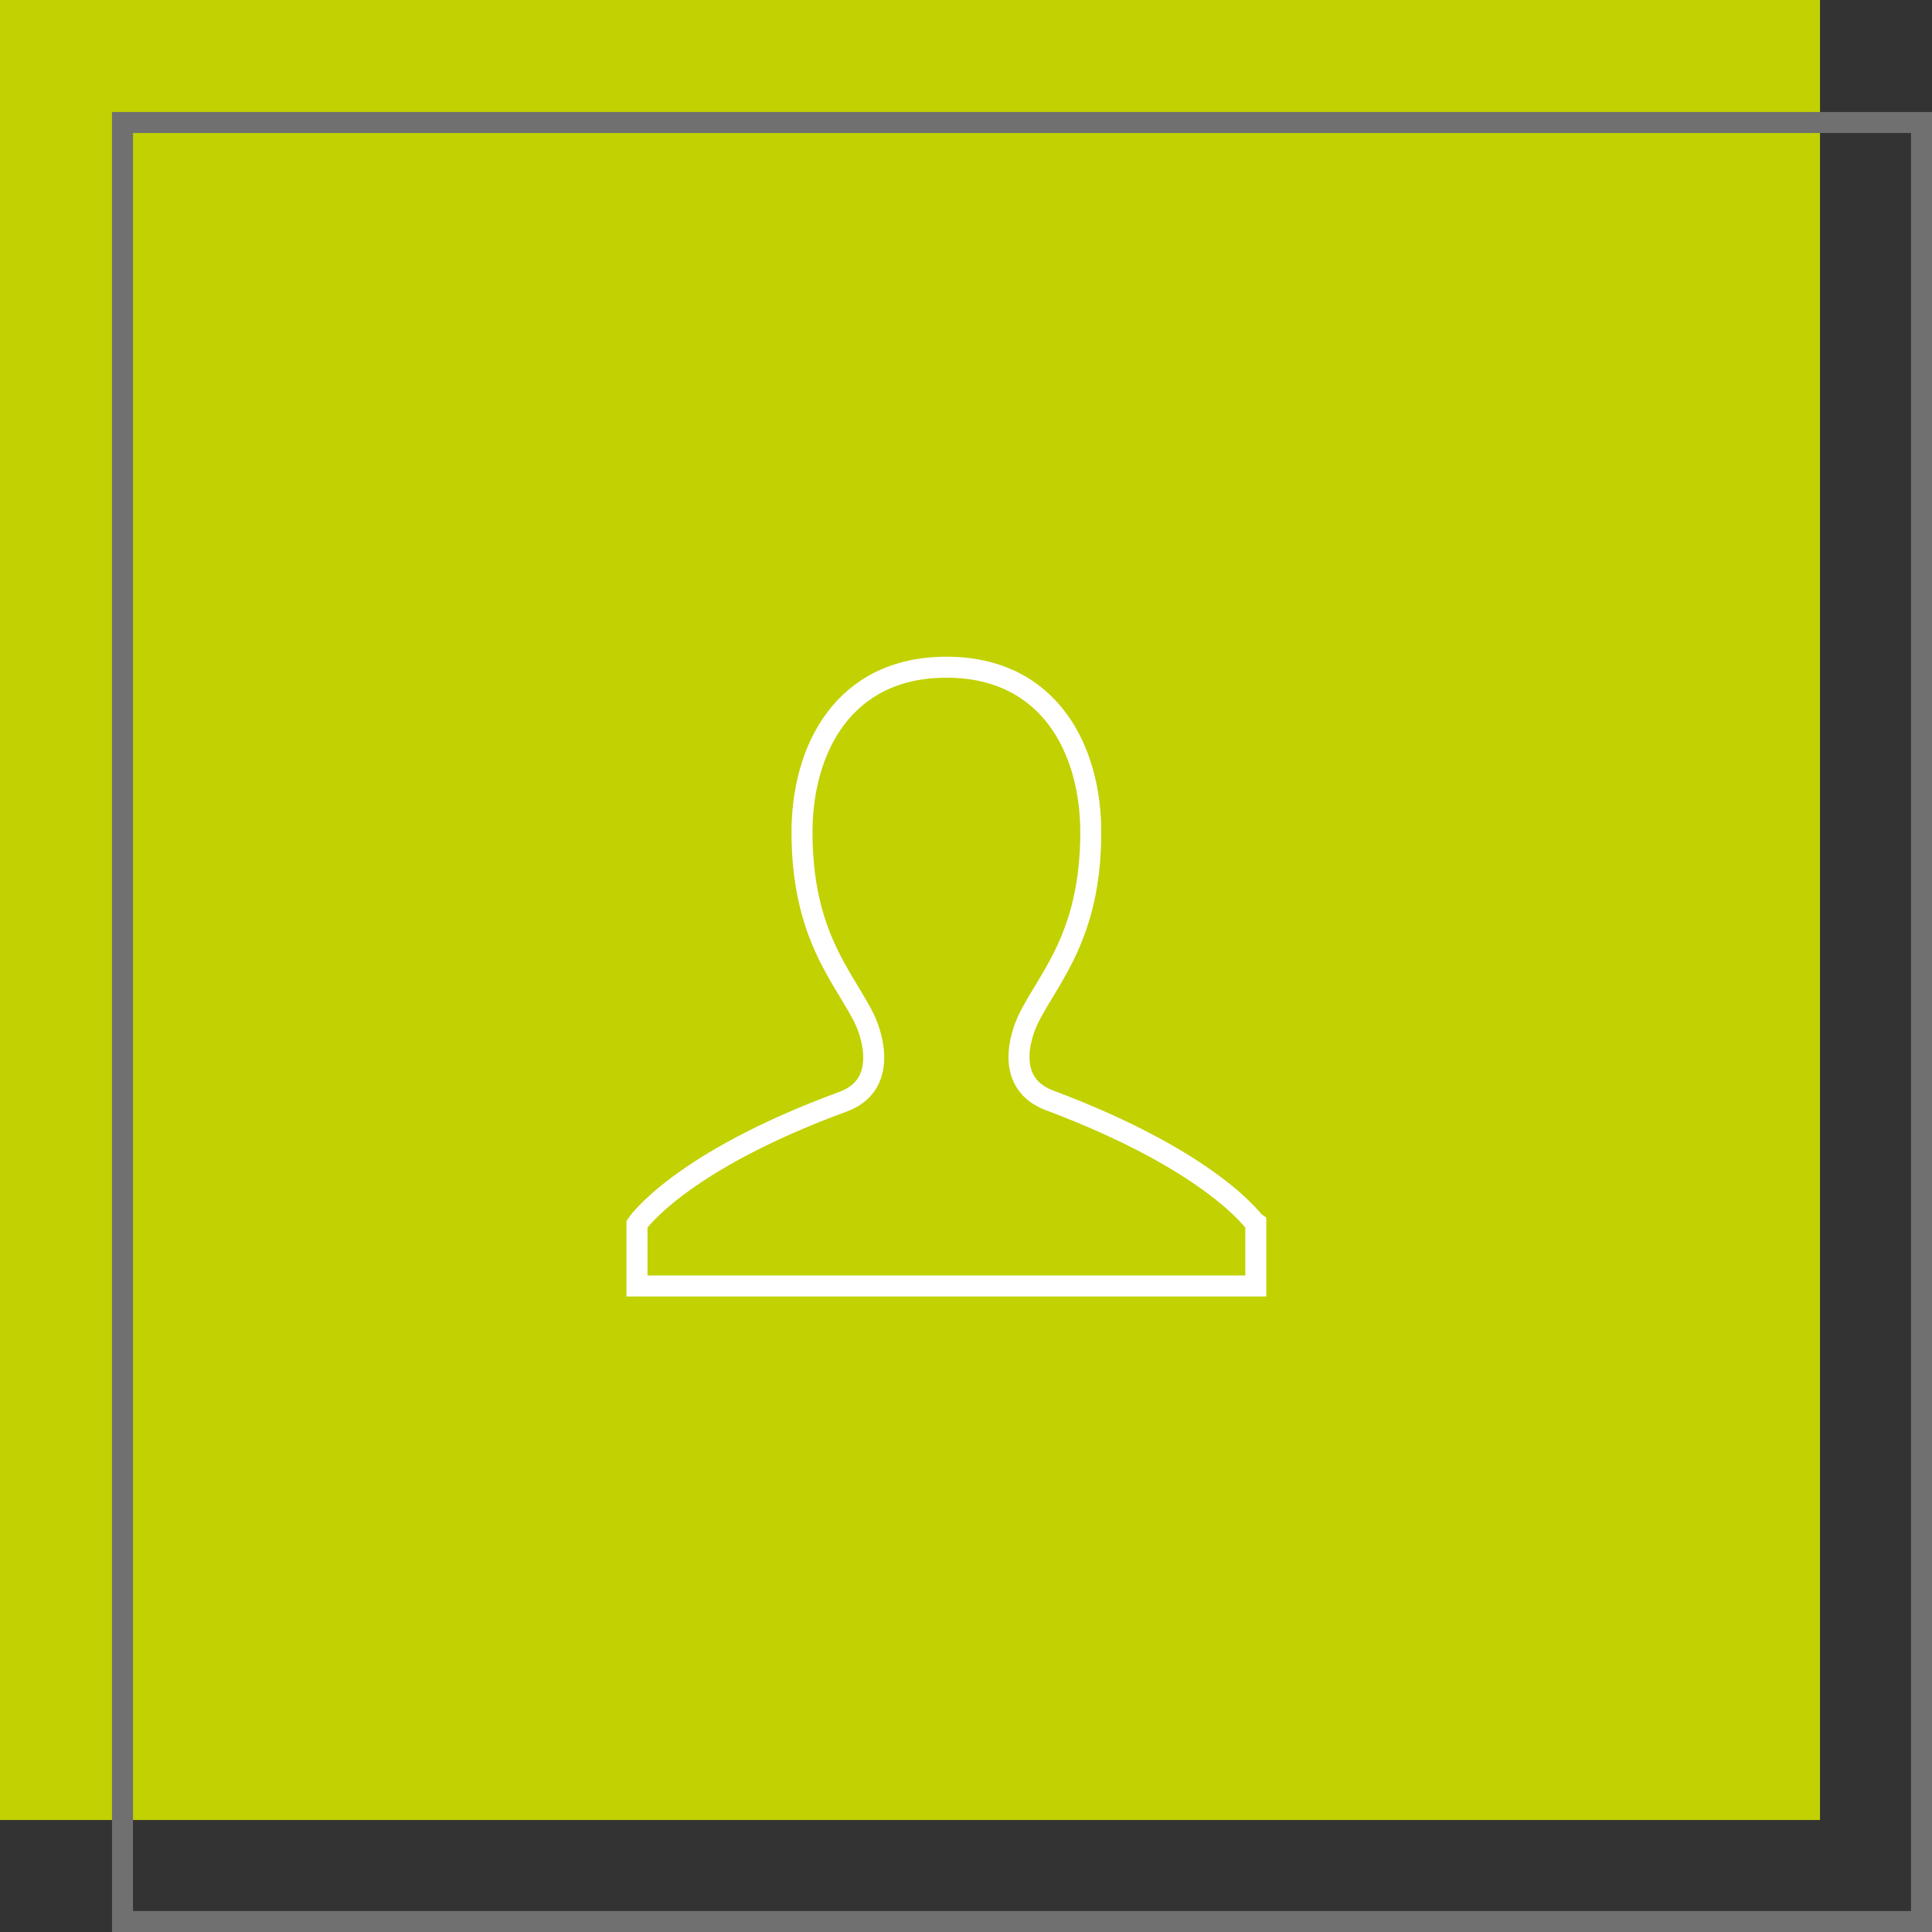
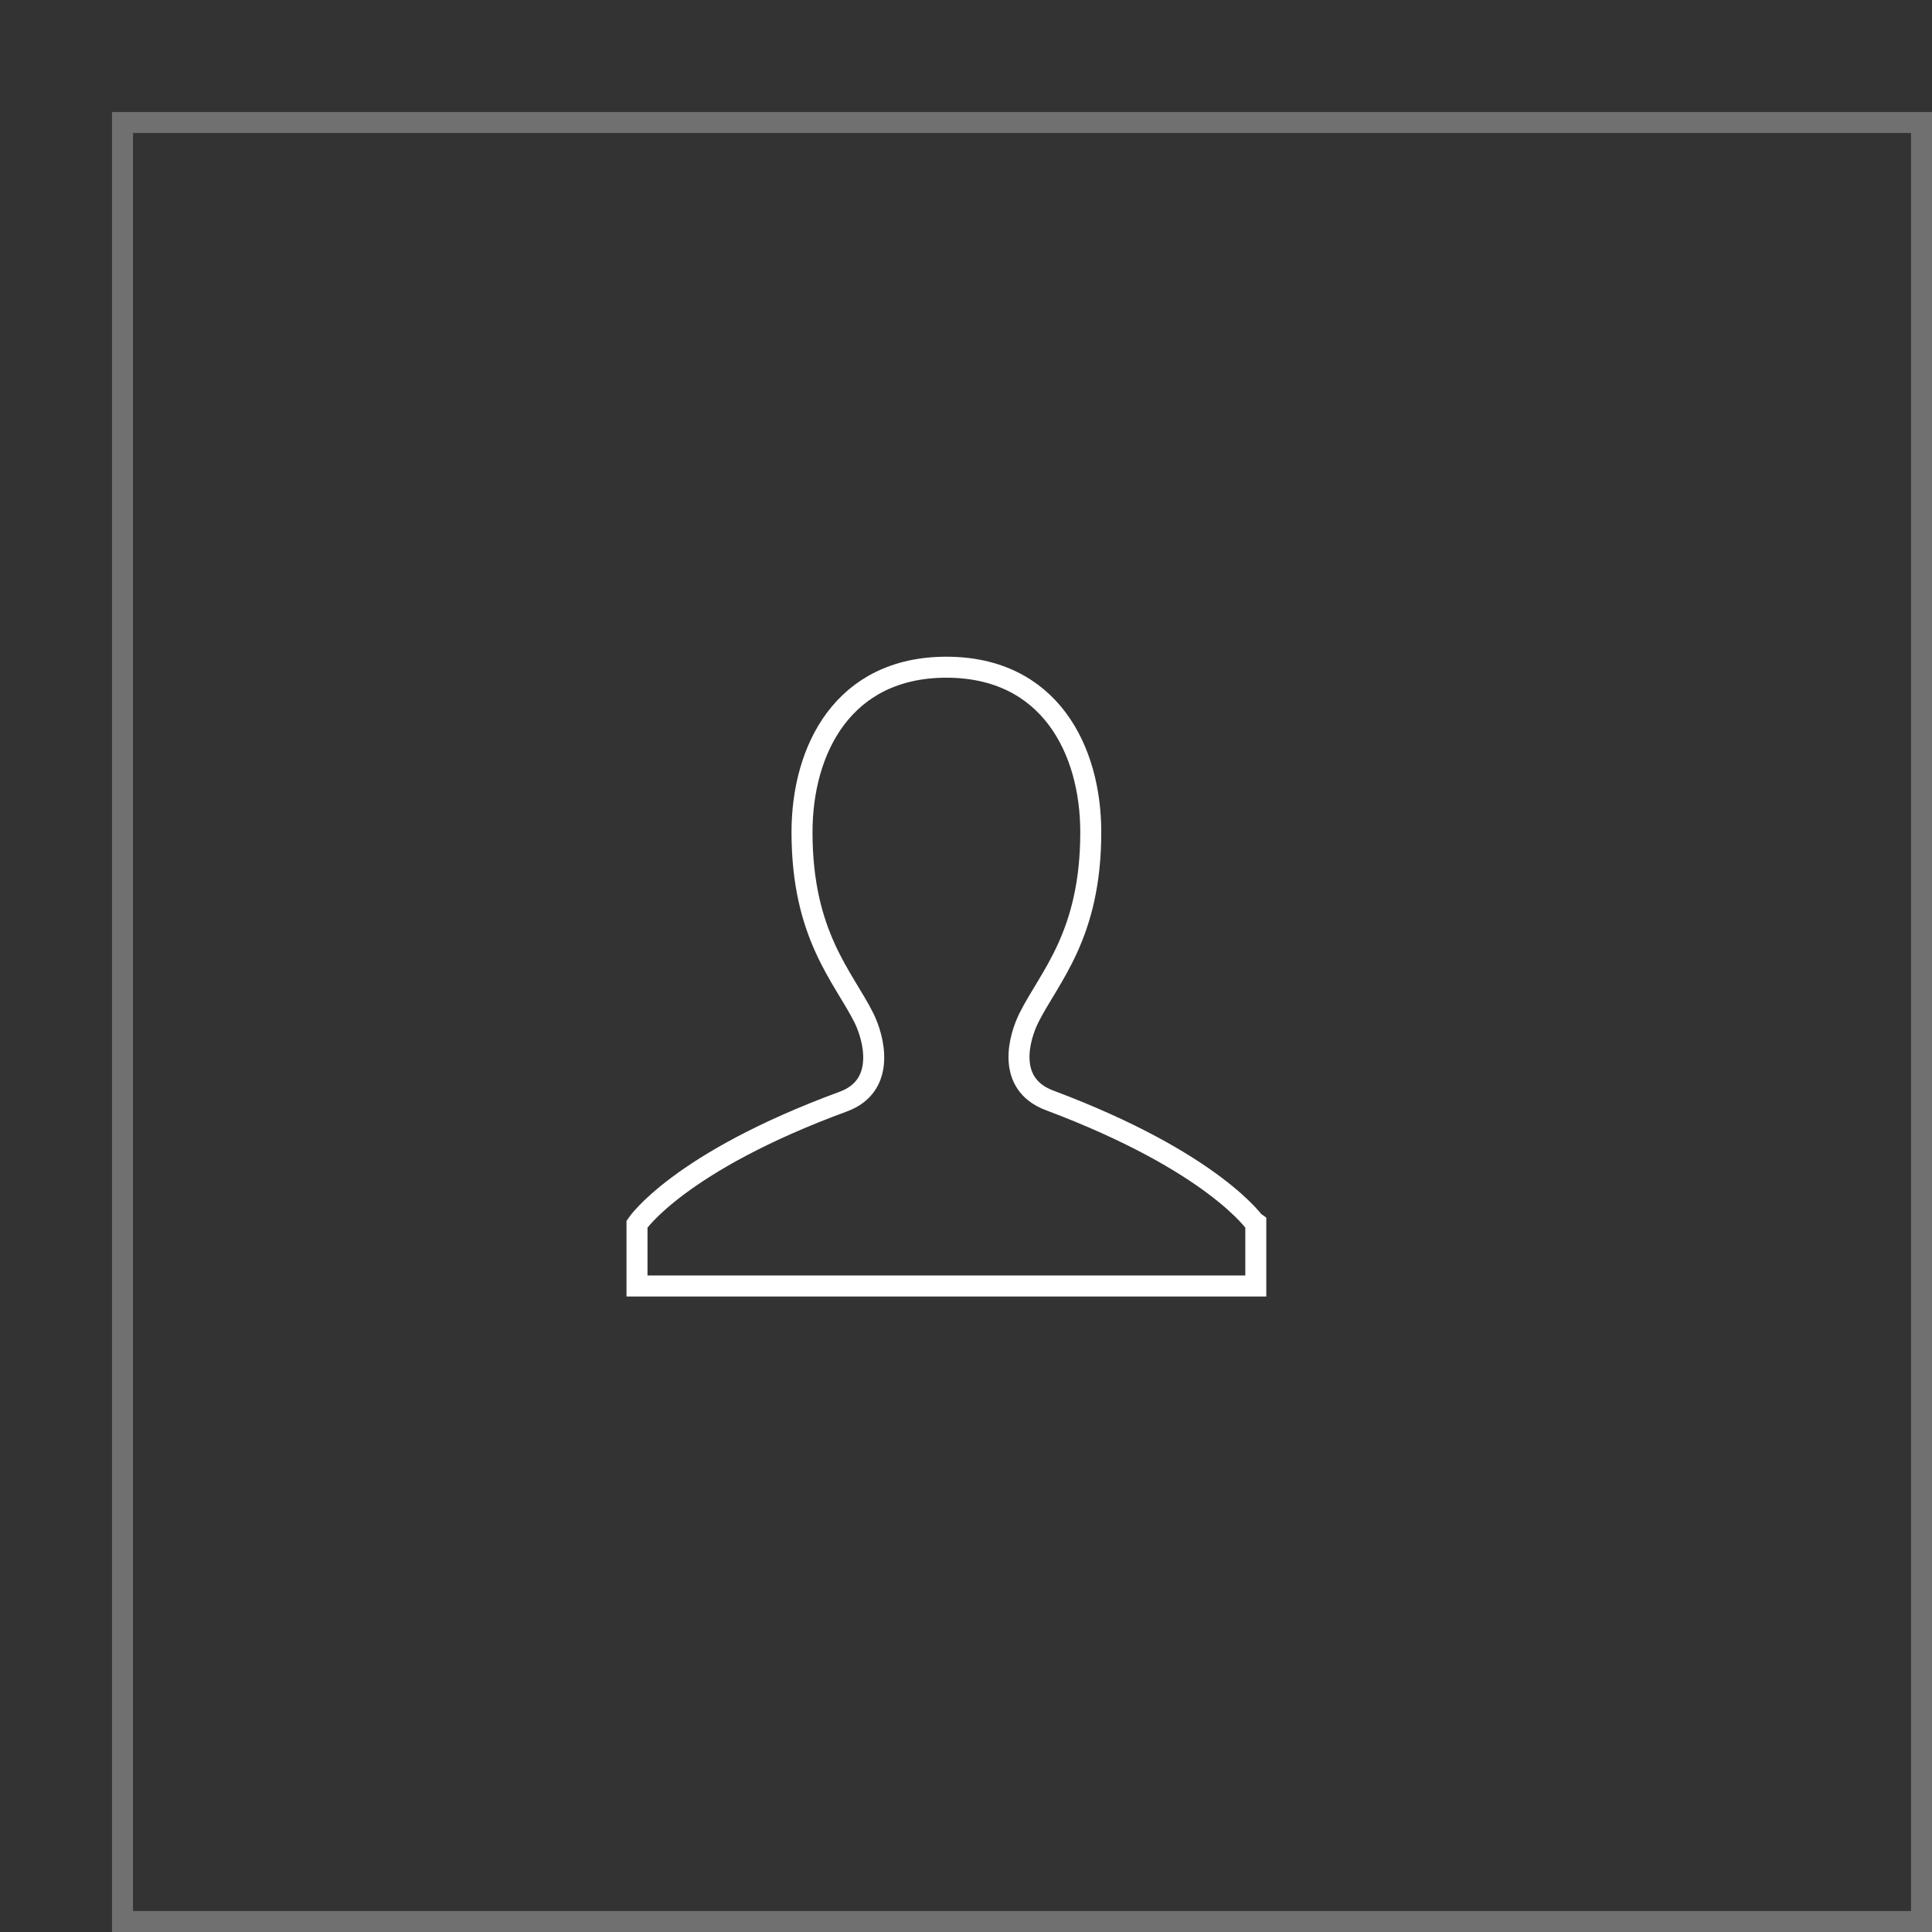
<svg xmlns="http://www.w3.org/2000/svg" width="276" height="276" viewBox="0 0 276 276">
  <rect x="0" y="0" width="276" height="276" fill="#333333" stroke="none" />
  <g id="Raggruppa_11645" data-name="Raggruppa 11645" transform="translate(-813 -2004)">
-     <rect id="Rettangolo_4442" data-name="Rettangolo 4442" width="260" height="260" transform="translate(813 2004)" fill="#c1d102" />
    <g id="Rettangolo_4443" data-name="Rettangolo 4443" transform="translate(829 2020)" fill="none" stroke="#707070" stroke-width="3">
      <rect width="260" height="260" stroke="none" />
      <rect x="1.5" y="1.5" width="257" height="257" fill="none" />
    </g>
    <path id="Tracciato_10571" data-name="Tracciato 10571" d="M1778.229,535.553c-6.316-2.368-4.3-9.07-2.946-11.786,2.946-5.893,8.84-11.786,8.84-26.519,0-11.786-5.893-23.573-20.626-23.573s-20.626,11.786-20.626,23.573c0,14.733,5.893,20.626,8.84,26.519,1.378,2.756,3.315,9.665-2.951,11.967-23.568,8.659-29.462,17.5-29.462,17.5v8.84h88.4v-8.84S1801.8,544.393,1778.229,535.553Z" transform="translate(-815.299 1625.64)" fill="none" stroke="#fff" stroke-miterlimit="10" stroke-width="3" />
  </g>
</svg>